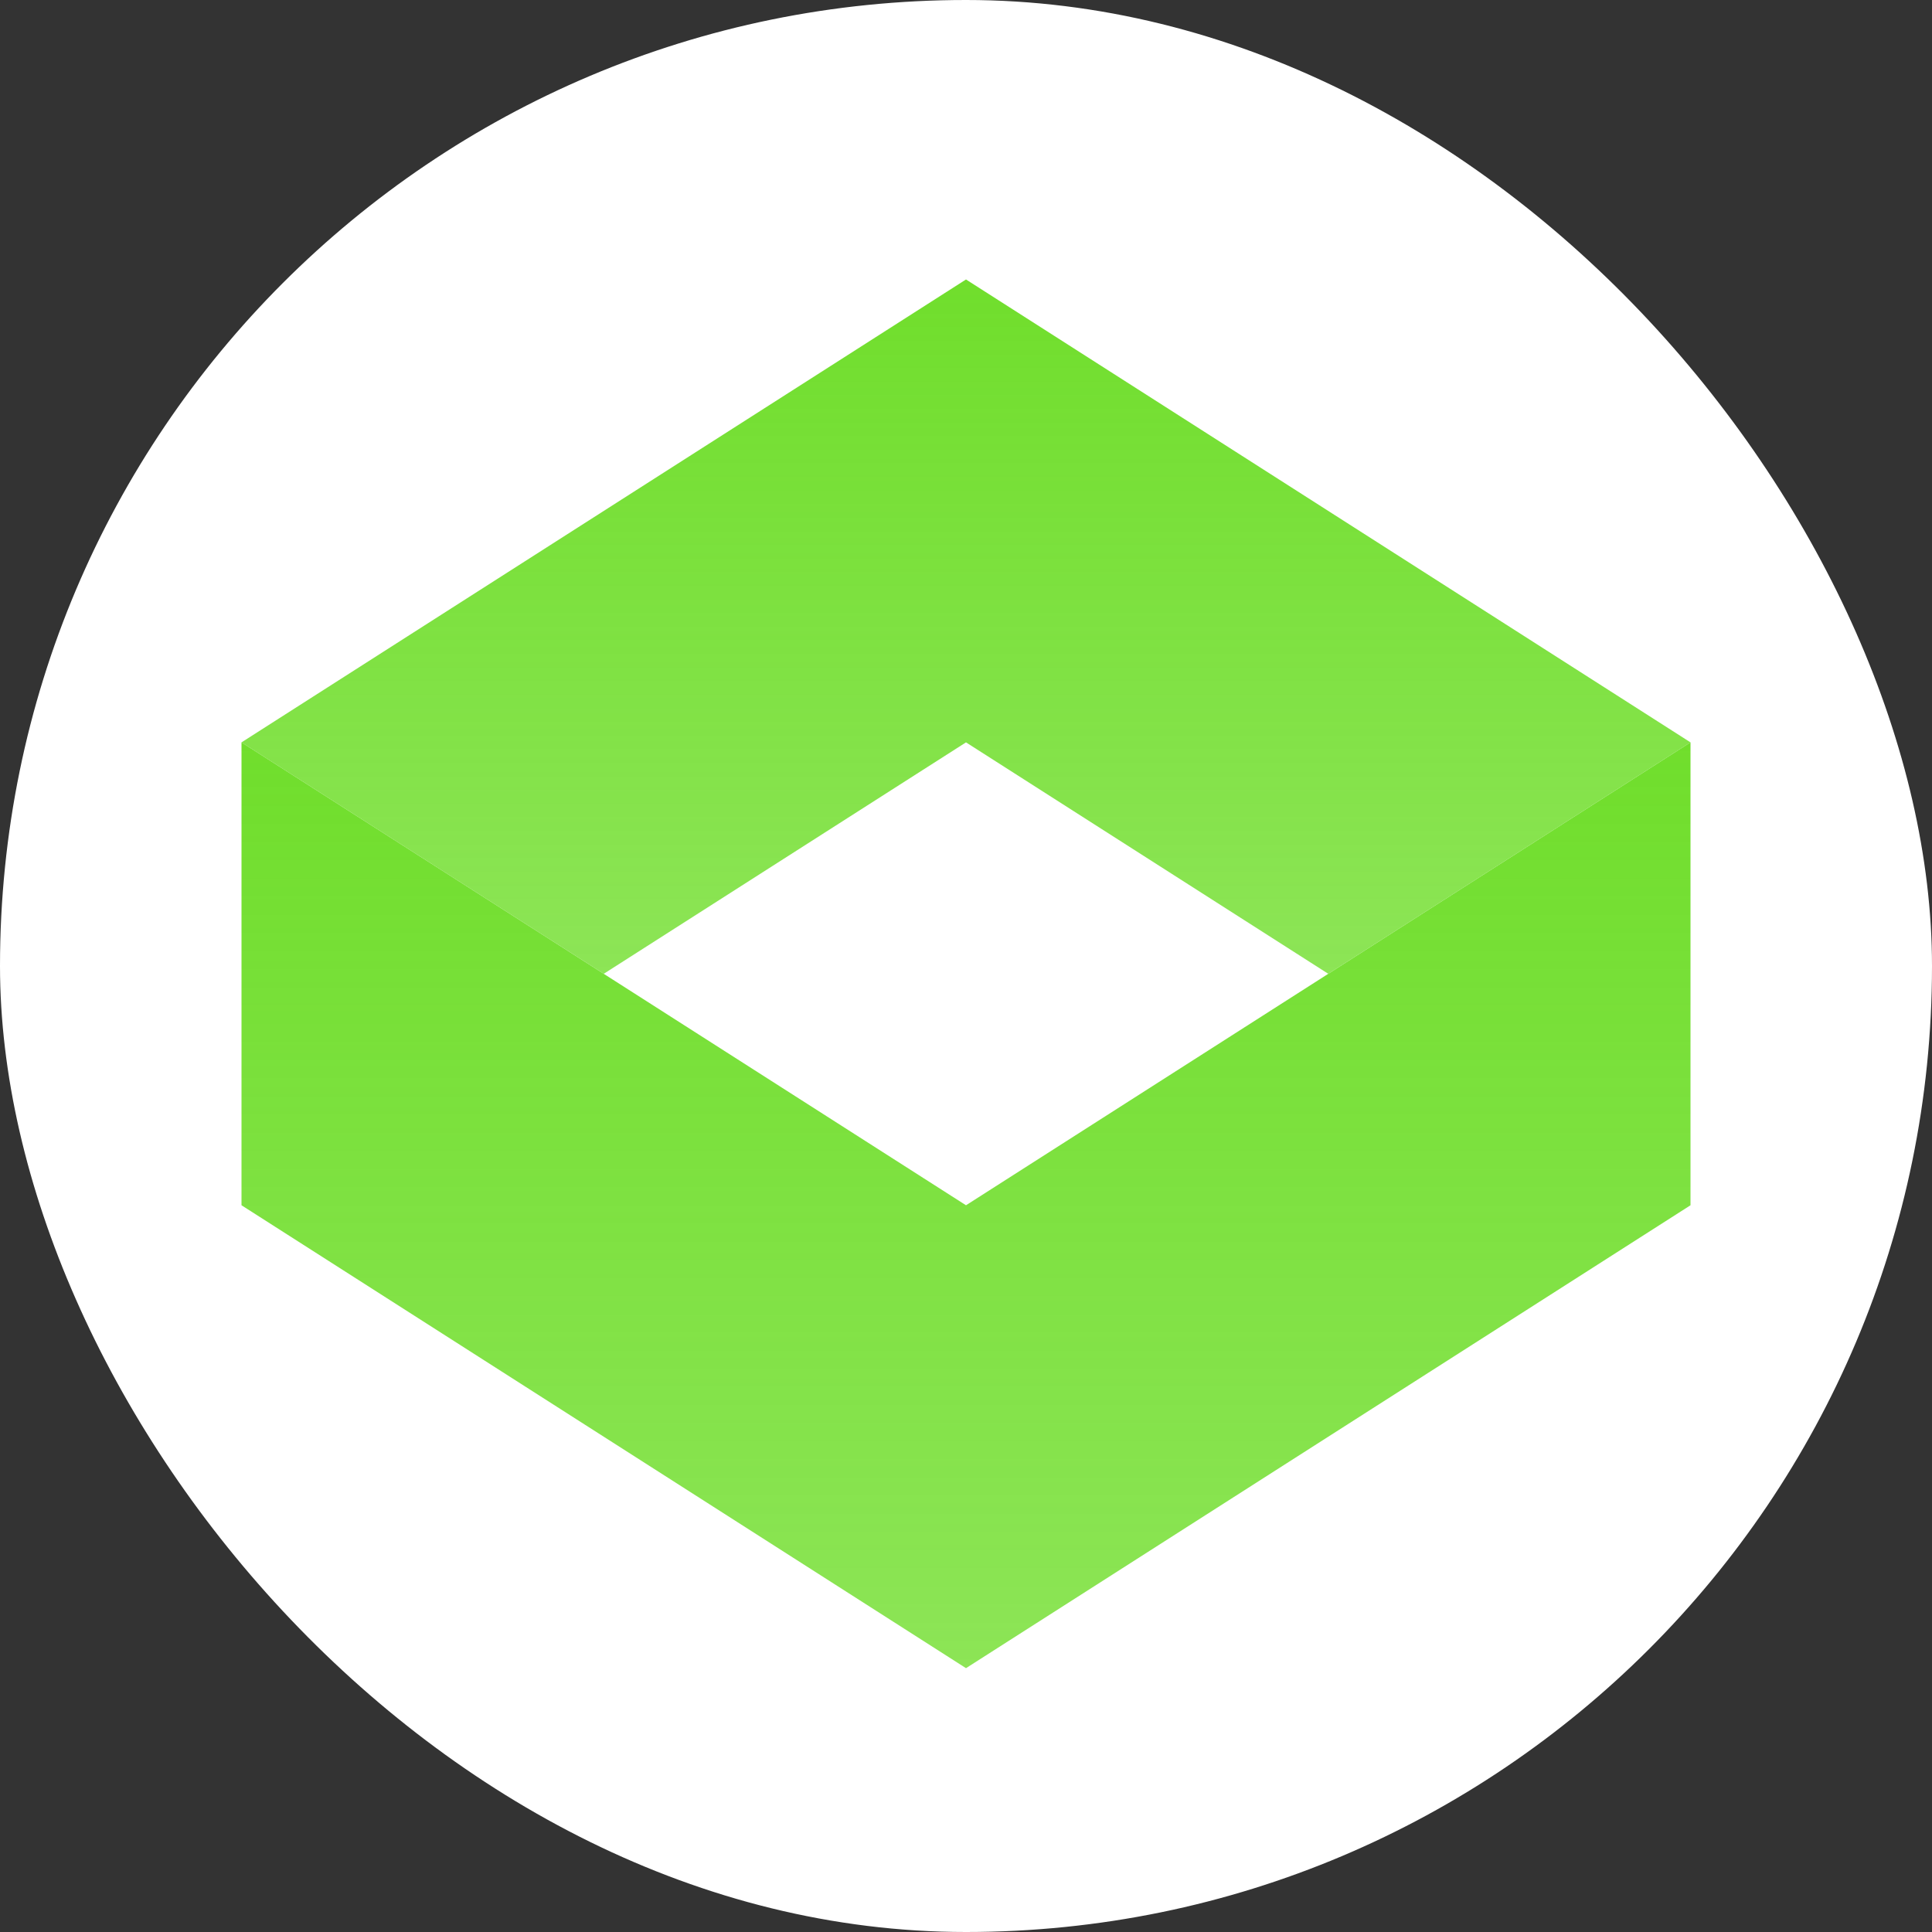
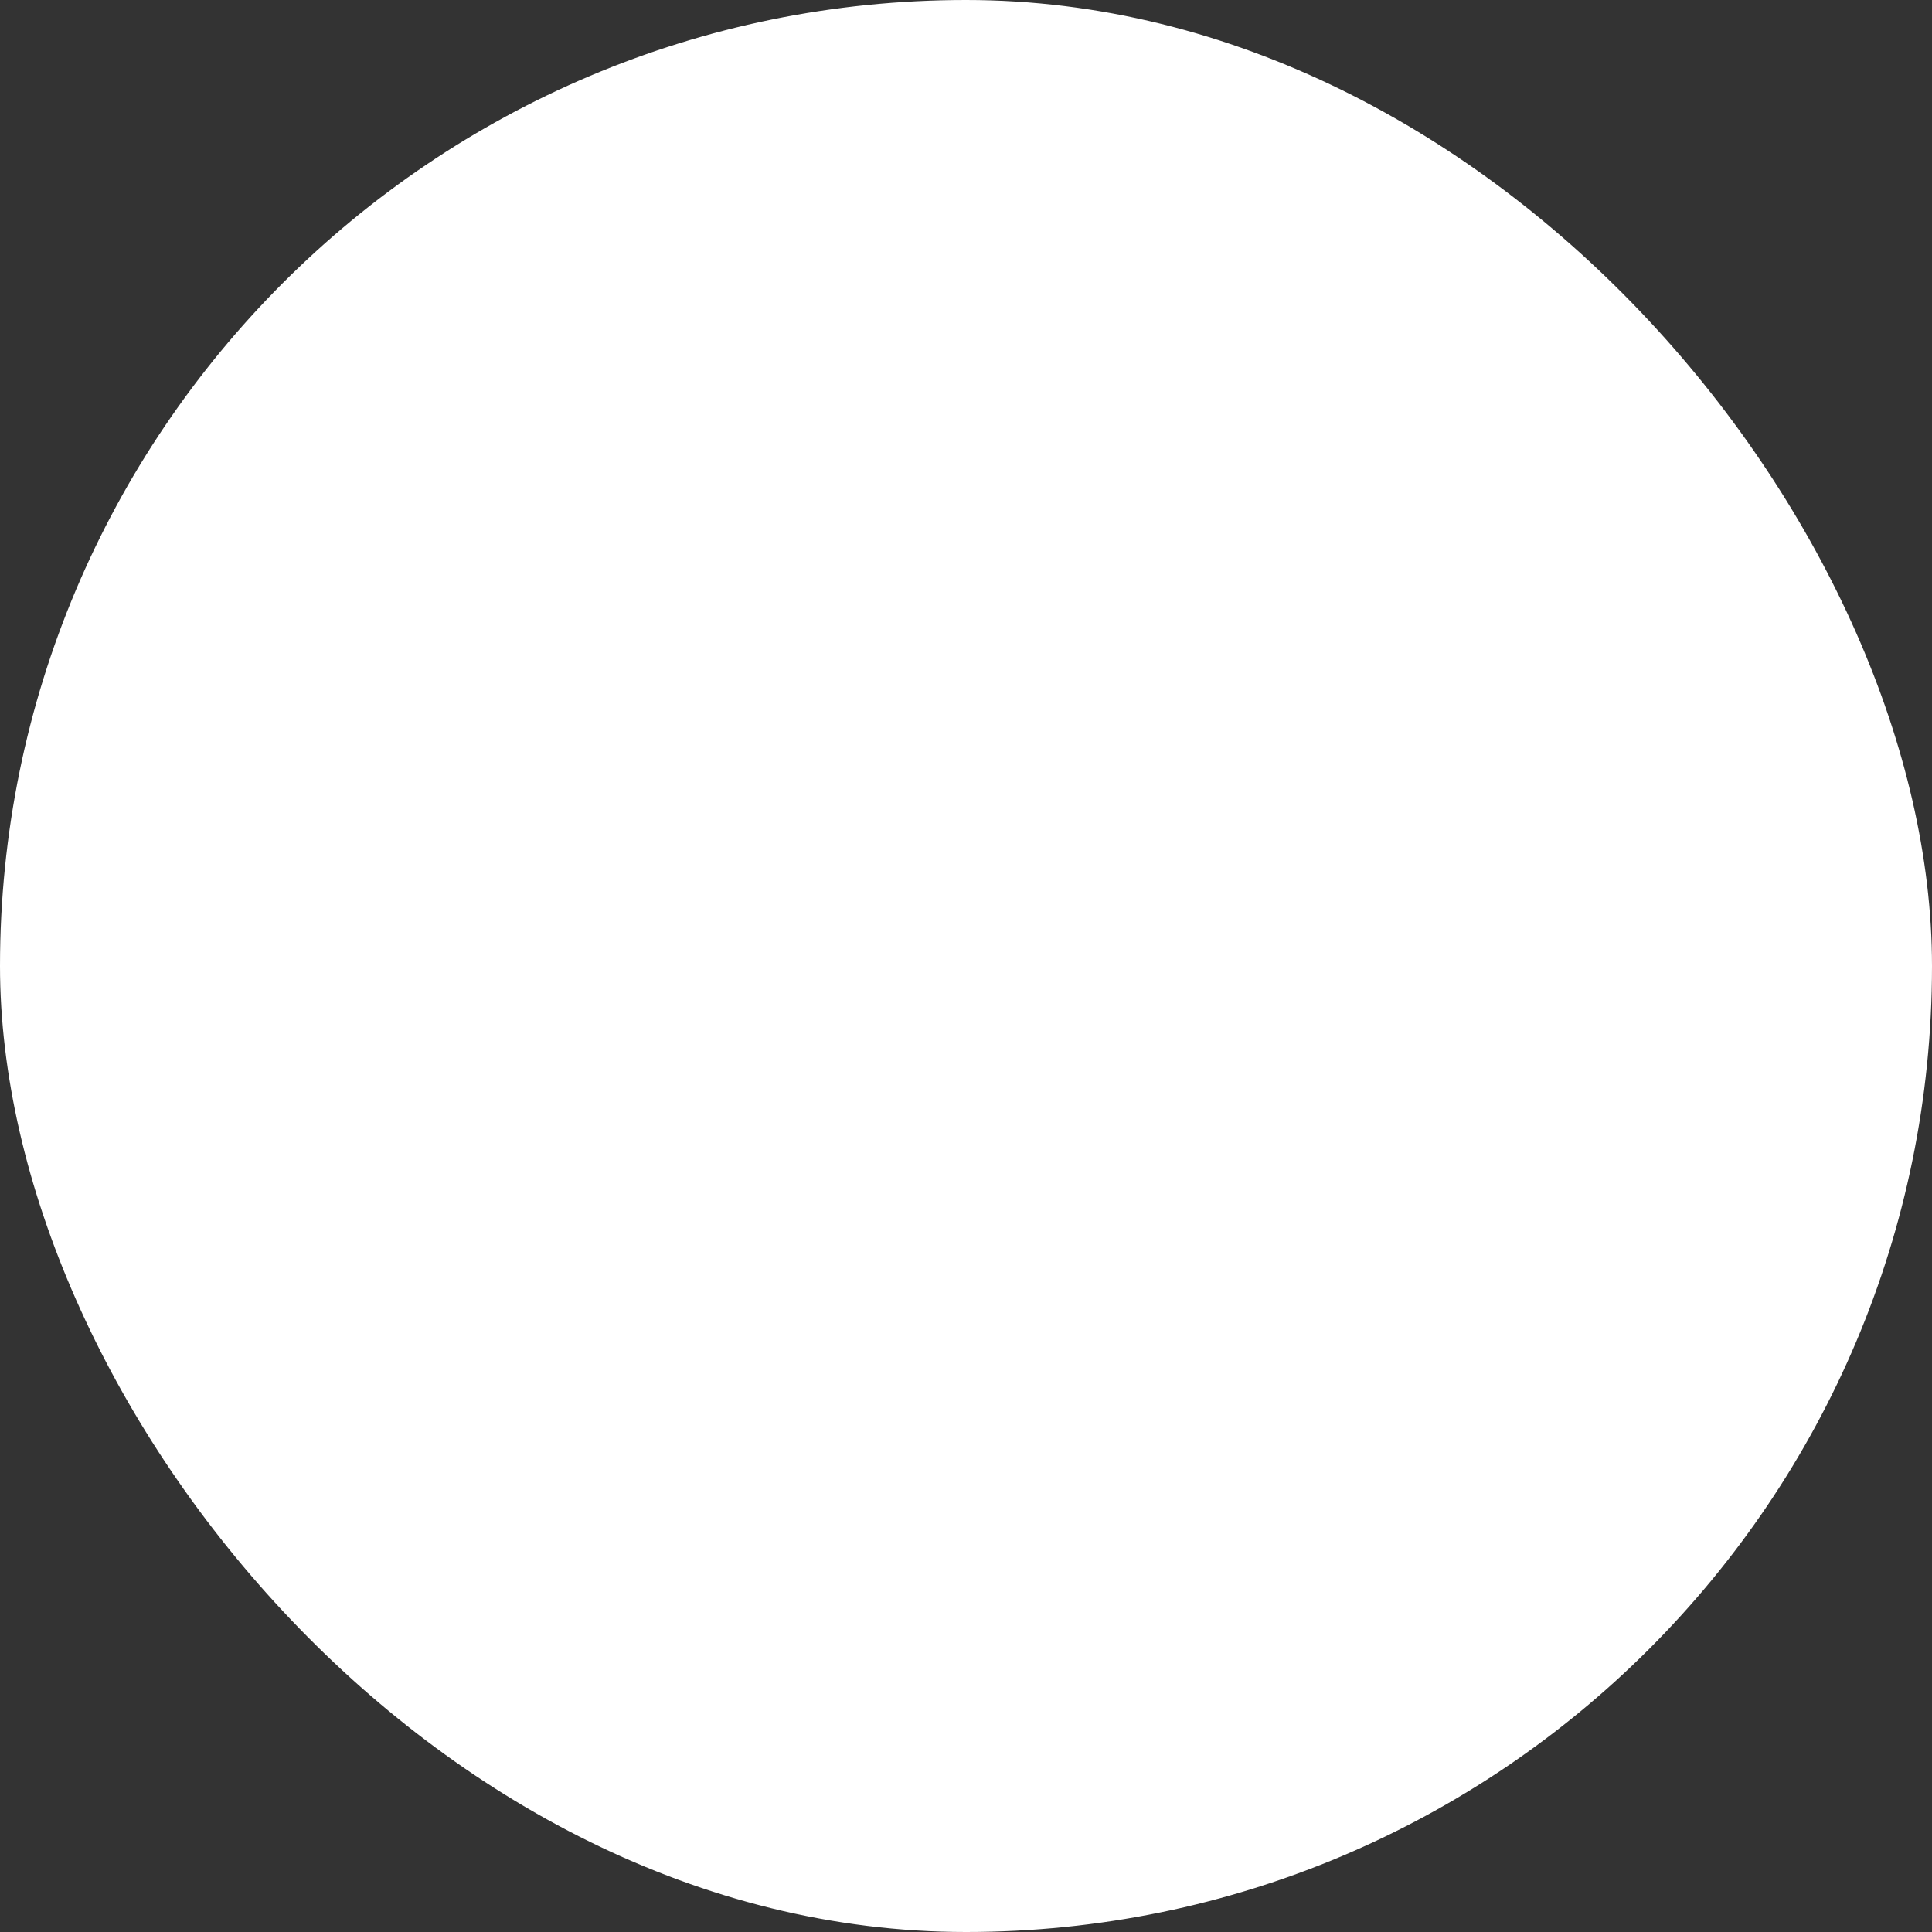
<svg xmlns="http://www.w3.org/2000/svg" width="32" height="32" viewBox="0 0 32 32" fill="none">
  <rect x="0" y="0" width="32" height="32" fill="#333333" stroke="none" />
  <rect width="32" height="32" rx="16" fill="white" />
-   <path d="M16 4.629L4 12.296L10 16.129L16 12.296L22 16.129L28 12.296L16 4.629Z" fill="url(#paint0_linear_589_116)" />
-   <path d="M28 12.296L16 19.963L4 12.296V19.963L16 27.63L28 19.963V12.296Z" fill="url(#paint1_linear_589_116)" />
  <defs>
    <linearGradient id="paint0_linear_589_116" x1="16" y1="4.629" x2="16" y2="16.129" gradientUnits="userSpaceOnUse">
      <stop stop-color="#70DE2C" />
      <stop offset="1" stop-color="#70DE2C" stop-opacity="0.8" />
    </linearGradient>
    <linearGradient id="paint1_linear_589_116" x1="16" y1="12.296" x2="16" y2="27.63" gradientUnits="userSpaceOnUse">
      <stop stop-color="#70DE2C" />
      <stop offset="1" stop-color="#70DE2C" stop-opacity="0.8" />
    </linearGradient>
  </defs>
</svg>